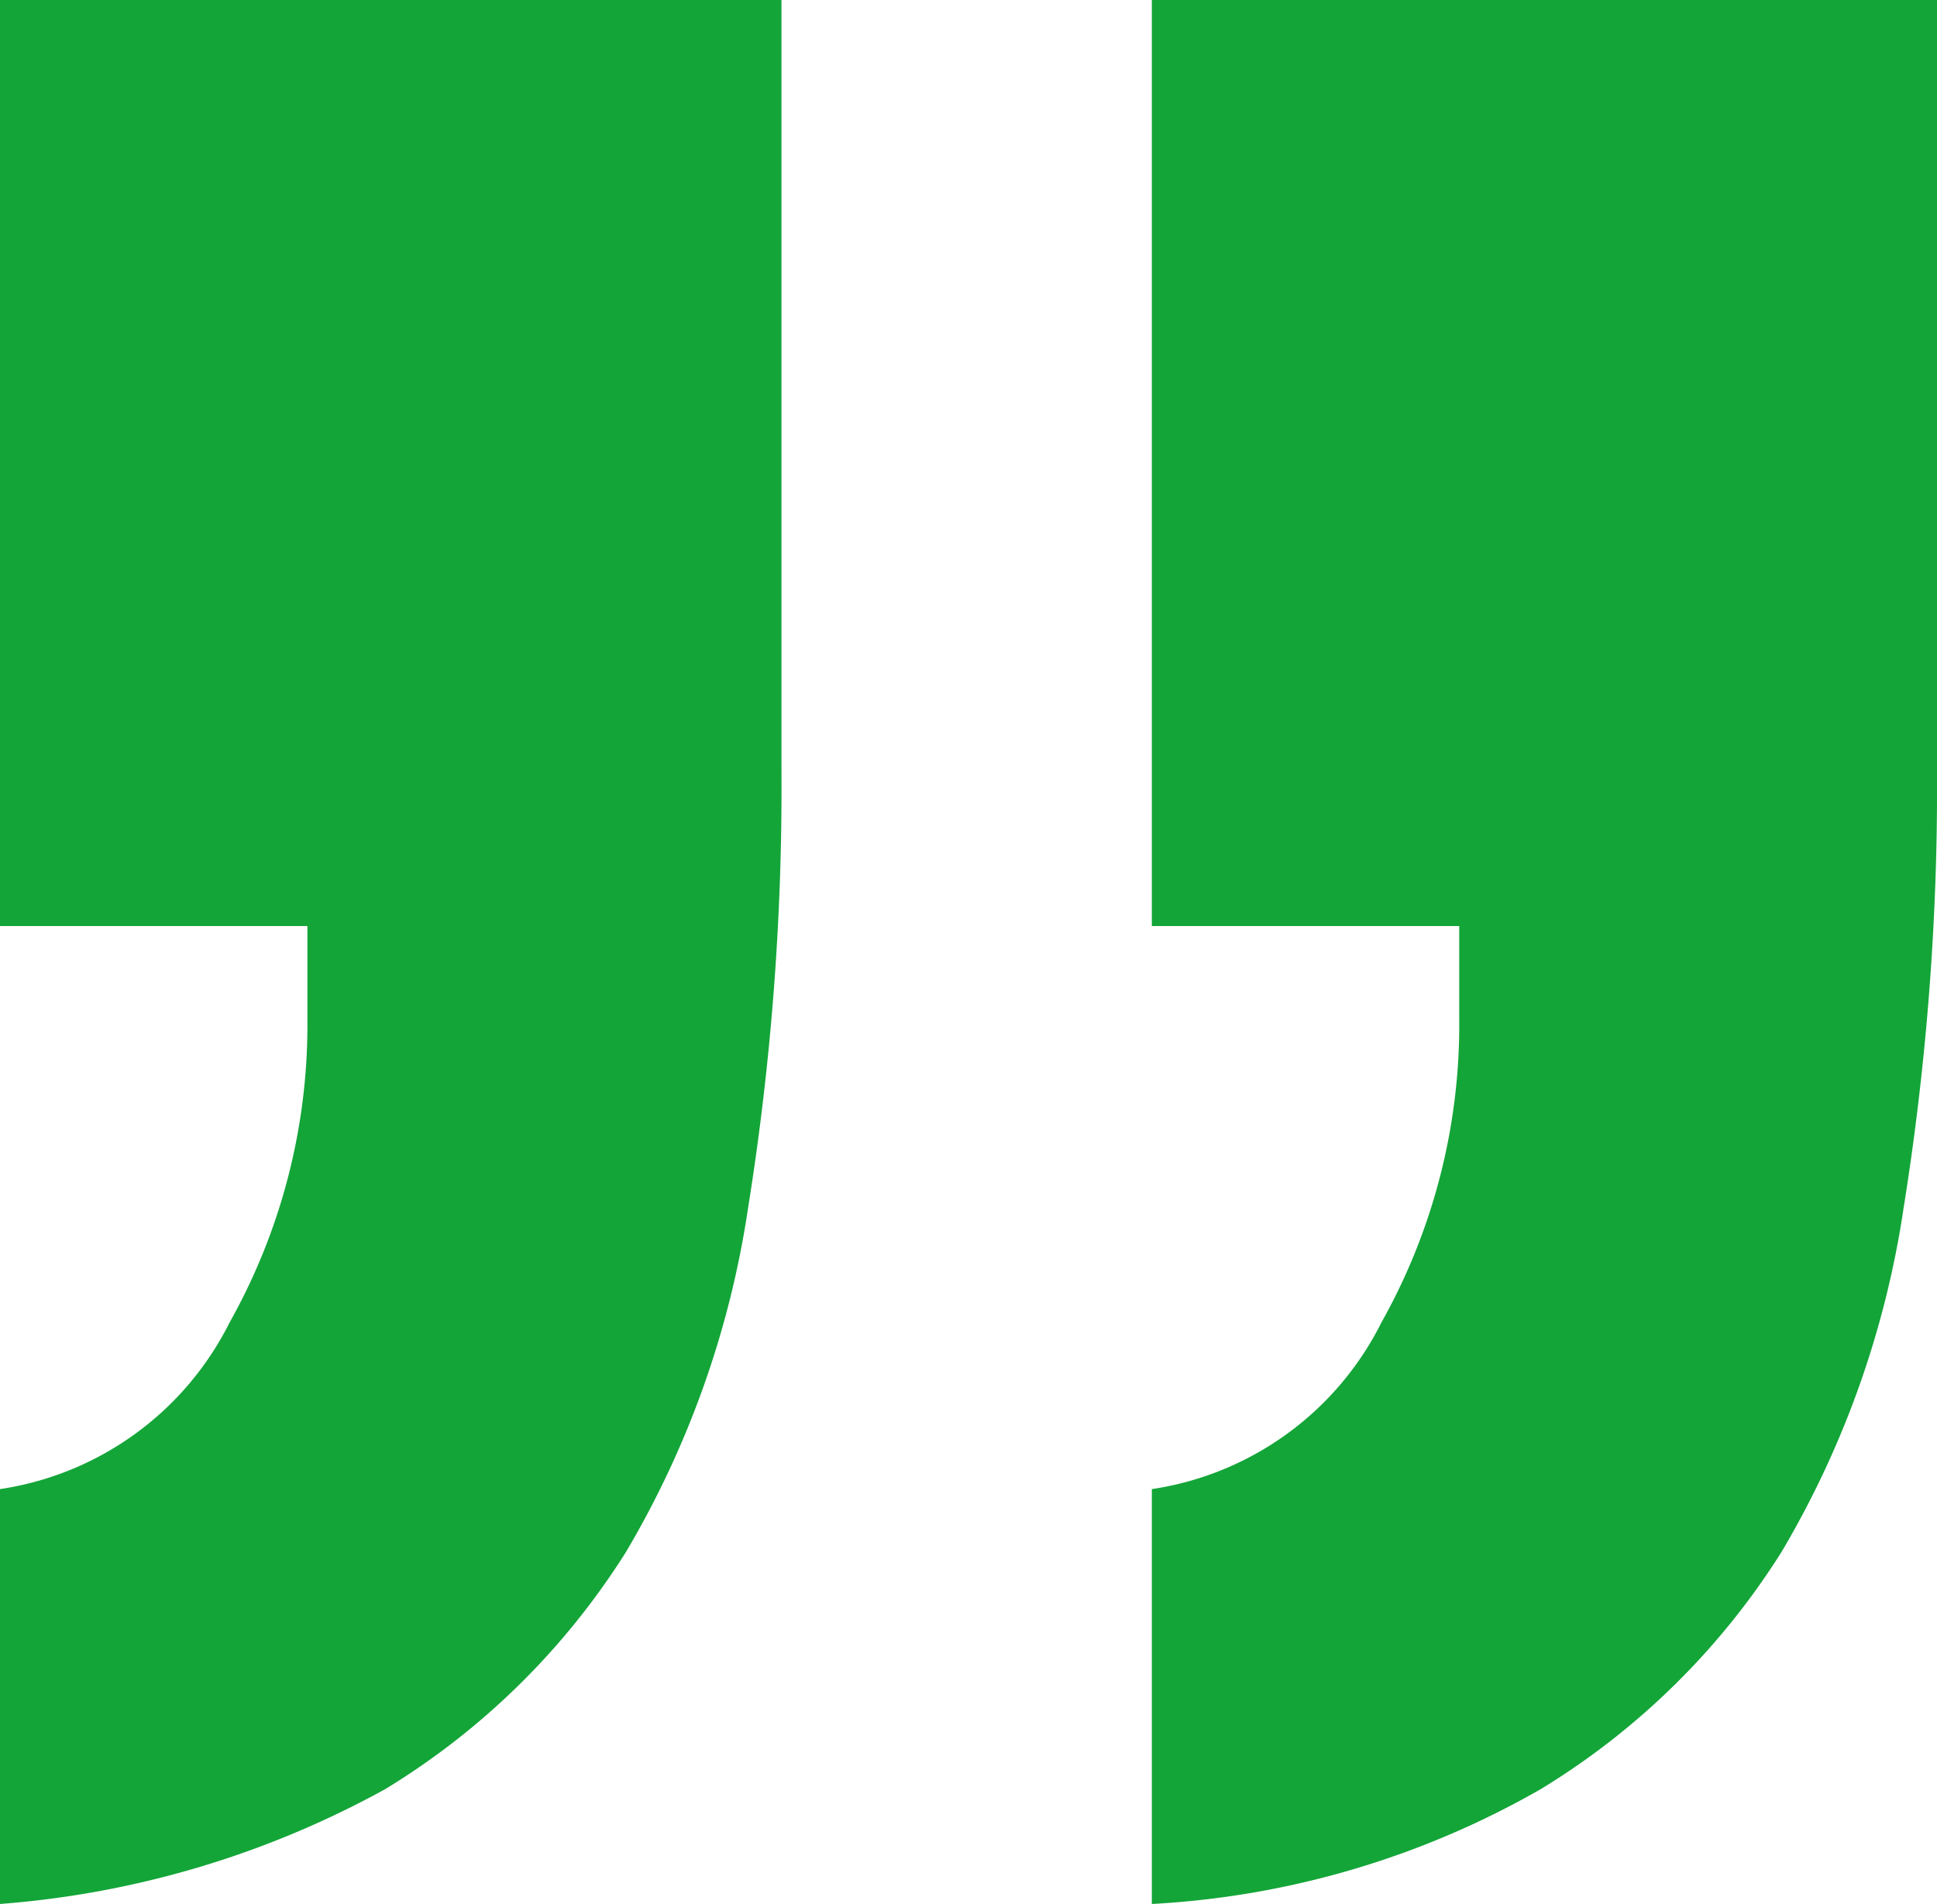
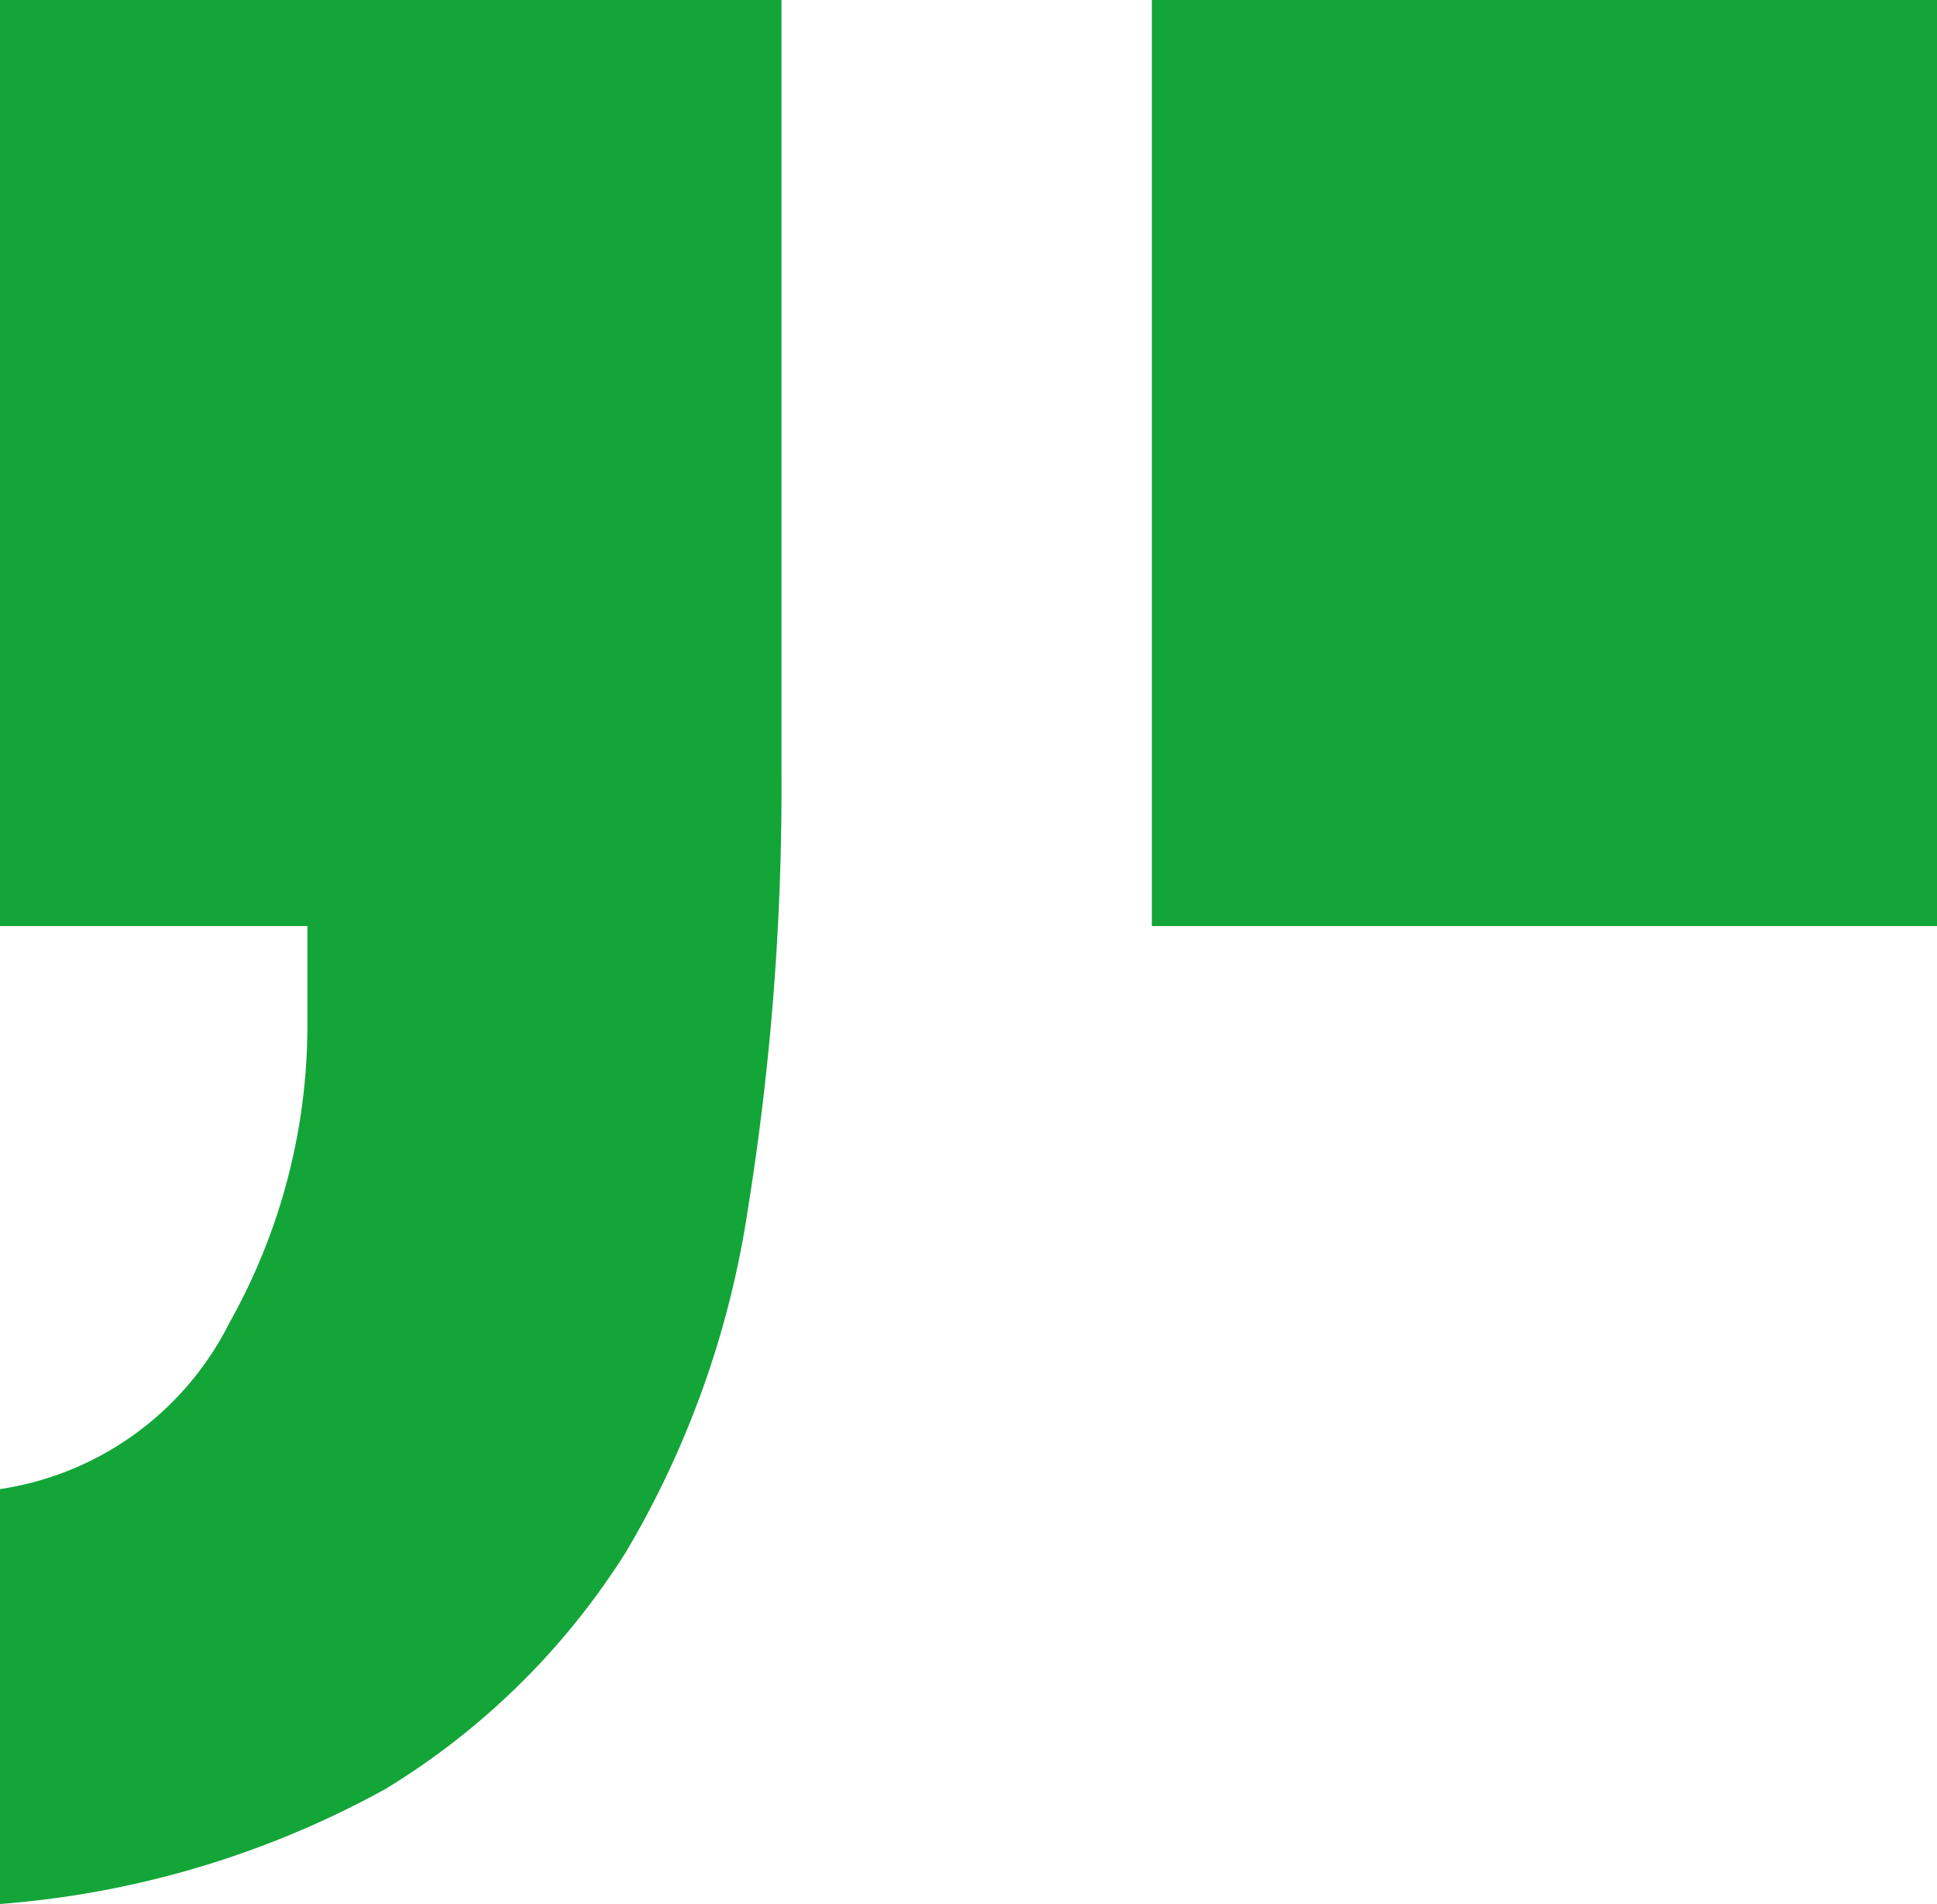
<svg xmlns="http://www.w3.org/2000/svg" viewBox="8945.7 2735 52.3 51.4">
  <defs>
    <style>.a{fill:#13a538;}</style>
  </defs>
-   <path class="a" d="M21.1,0V20.8a71.655,71.655,0,0,1-.9,11.8,25.608,25.608,0,0,1-3.3,9.3,19.891,19.891,0,0,1-6.5,6.4A25.578,25.578,0,0,1,0,51.4V40.2a8.3,8.3,0,0,0,6.2-4.5,16.41,16.41,0,0,0,2.1-8.2V25H0V0ZM52.3,0V20.8a71.655,71.655,0,0,1-.9,11.8,25.608,25.608,0,0,1-3.3,9.3,19.891,19.891,0,0,1-6.5,6.4,23.677,23.677,0,0,1-10.5,3.1V40.2a8.3,8.3,0,0,0,6.2-4.5,16.41,16.41,0,0,0,2.1-8.2V25H31.1V0Z" transform="translate(8945.7 2735)" />
+   <path class="a" d="M21.1,0V20.8a71.655,71.655,0,0,1-.9,11.8,25.608,25.608,0,0,1-3.3,9.3,19.891,19.891,0,0,1-6.5,6.4A25.578,25.578,0,0,1,0,51.4V40.2a8.3,8.3,0,0,0,6.2-4.5,16.41,16.41,0,0,0,2.1-8.2V25H0V0ZM52.3,0V20.8V40.2a8.3,8.3,0,0,0,6.2-4.5,16.41,16.41,0,0,0,2.1-8.2V25H31.1V0Z" transform="translate(8945.7 2735)" />
</svg>